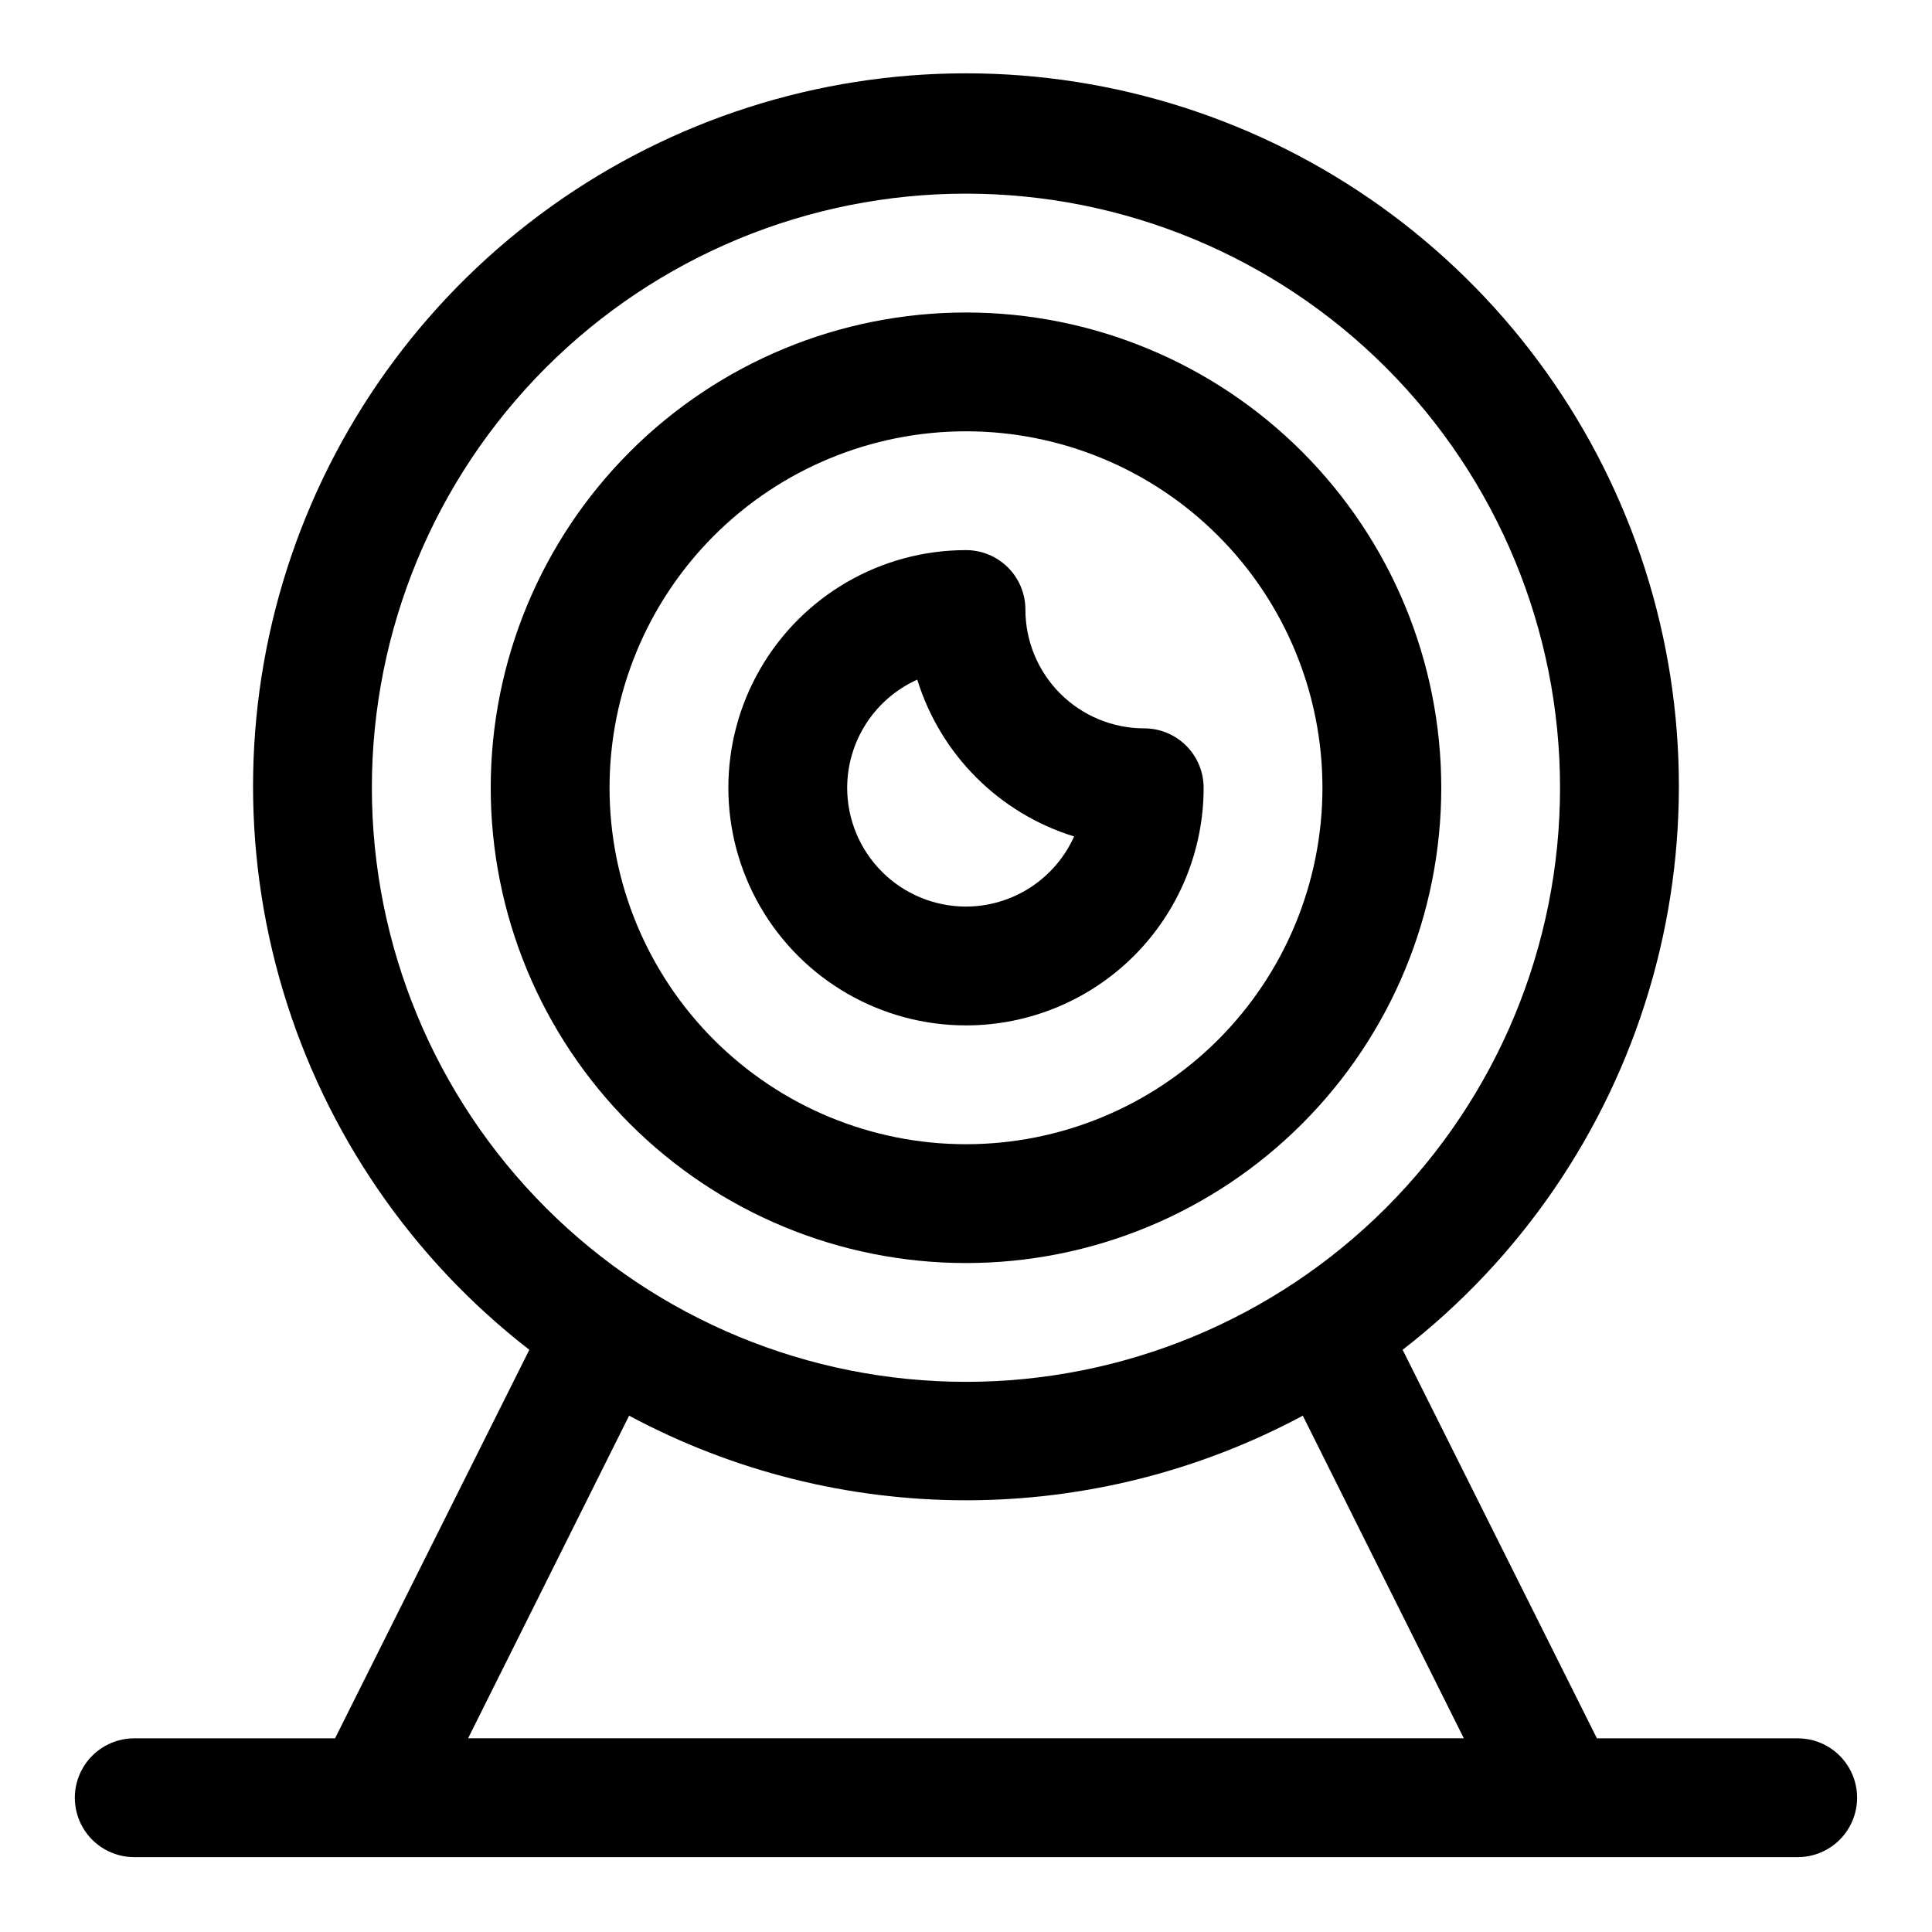
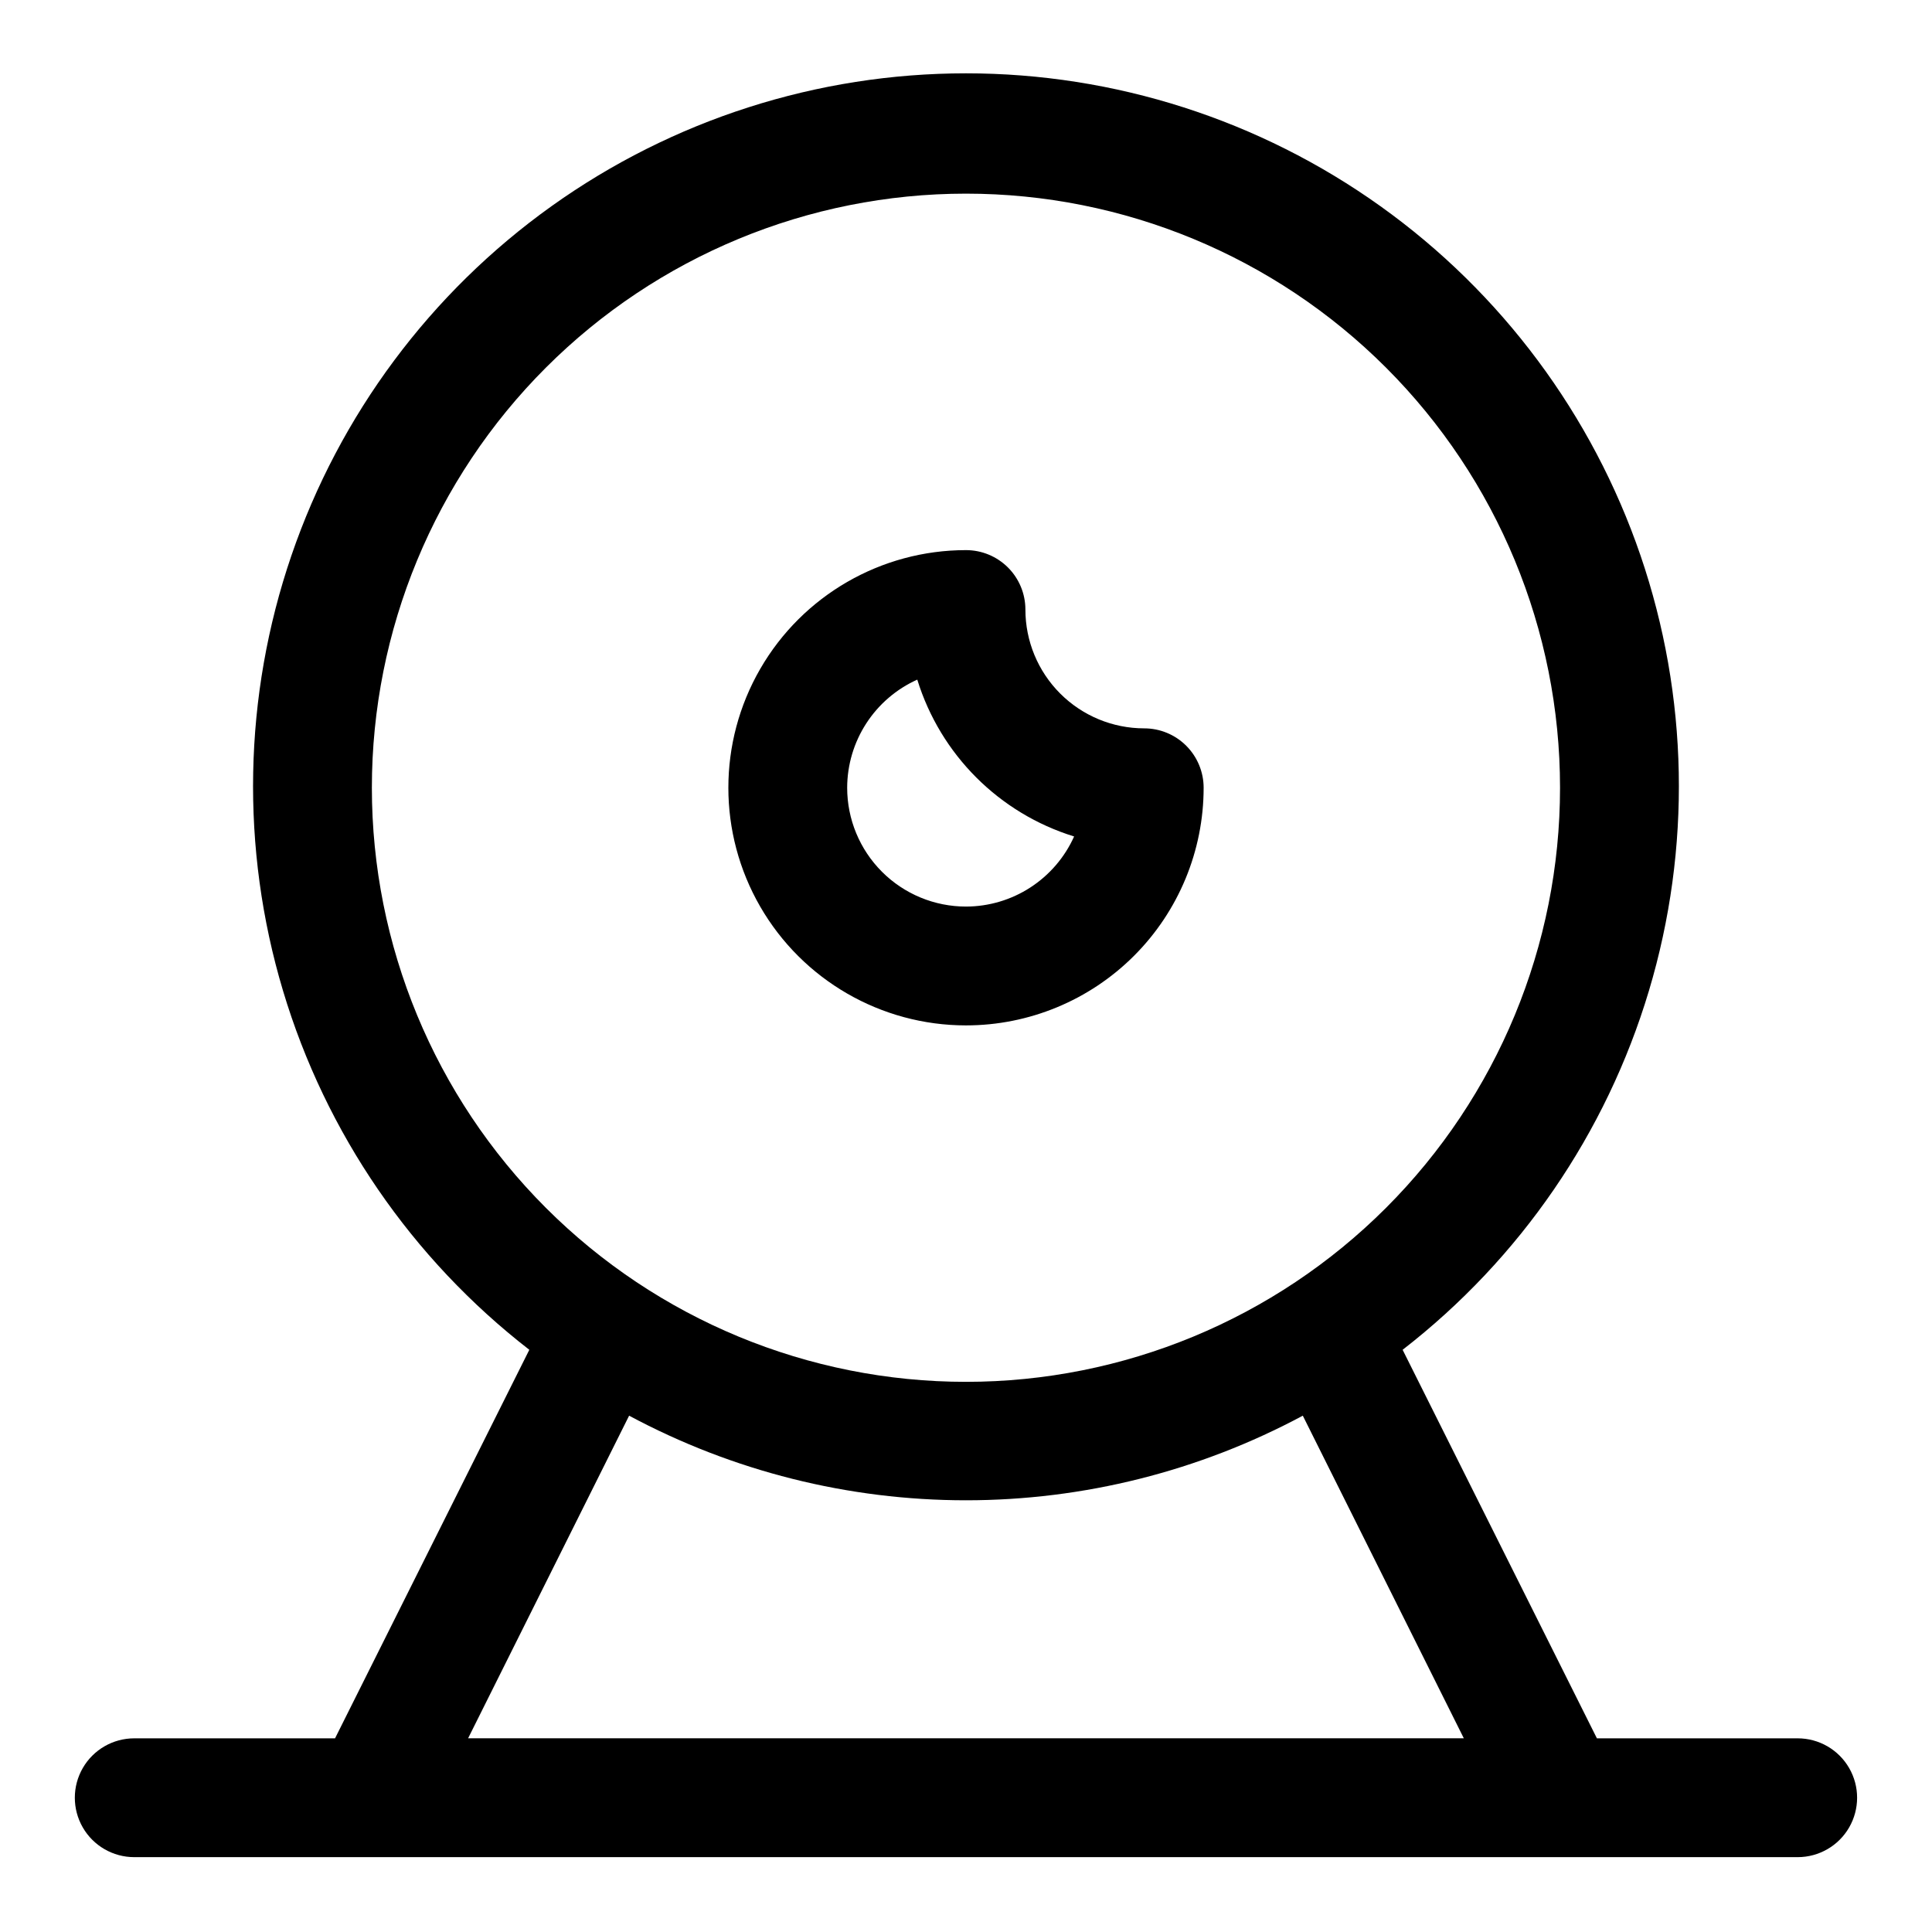
<svg xmlns="http://www.w3.org/2000/svg" fill="#000000" width="800px" height="800px" version="1.1" viewBox="144 144 512 512">
  <g>
-     <path d="m400 478.72c33.402 0 65.441-13.27 89.059-36.891 23.621-23.621 36.891-55.656 36.891-89.062 0-33.402-13.27-65.441-36.891-89.062-23.617-23.621-55.656-36.891-89.059-36.891-33.406 0-65.441 13.27-89.062 36.891s-36.891 55.66-36.891 89.062c0 33.406 13.27 65.441 36.891 89.062s55.656 36.891 89.062 36.891zm0-220.42c25.051 0 49.078 9.953 66.793 27.668 17.719 17.715 27.668 41.742 27.668 66.797s-9.949 49.082-27.668 66.797c-17.715 17.715-41.742 27.668-66.793 27.668-25.055 0-49.082-9.953-66.797-27.668s-27.668-41.742-27.668-66.797 9.953-49.082 27.668-66.797 41.742-27.668 66.797-27.668z" />
    <path d="m400 415.74c16.699 0 32.719-6.633 44.531-18.445 11.809-11.809 18.445-27.828 18.445-44.531 0-4.176-1.66-8.18-4.613-11.133-2.953-2.953-6.957-4.609-11.133-4.609-8.352 0-16.359-3.32-22.266-9.223-5.906-5.906-9.223-13.914-9.223-22.266 0-4.176-1.66-8.18-4.609-11.133-2.953-2.953-6.957-4.613-11.133-4.613-22.5 0-43.289 12.004-54.539 31.488s-11.25 43.492 0 62.977 32.039 31.488 54.539 31.488zm-12.91-91.629c6.141 19.867 21.695 35.422 41.562 41.562-2.484 5.523-6.508 10.215-11.59 13.512s-11.008 5.055-17.062 5.066c-8.352 0-16.363-3.316-22.266-9.223-5.906-5.906-9.223-13.914-9.223-22.266 0.012-6.055 1.77-11.98 5.066-17.062 3.293-5.082 7.984-9.109 13.512-11.59z" />
    <path d="m620.41 604.67h-53.215l-51.484-102.96 0.004-0.004c31.141-24.129 53.961-57.395 65.266-95.137 11.305-37.746 10.523-78.078-2.227-115.36-12.754-37.277-36.84-69.637-68.895-92.547-32.051-22.914-70.465-35.23-109.86-35.23-39.402 0-77.812 12.316-109.87 35.23-32.051 22.91-56.141 55.27-68.895 92.547-12.75 37.277-13.531 77.609-2.227 115.36 11.305 37.742 34.125 71.008 65.27 95.137l-51.484 102.97h-53.215c-5.625 0-10.824 3-13.637 7.871-2.812 4.871-2.812 10.871 0 15.746 2.812 4.871 8.012 7.871 13.637 7.871h440.83c5.625 0 10.824-3 13.637-7.871 2.812-4.875 2.812-10.875 0-15.746-2.812-4.871-8.012-7.871-13.637-7.871zm-377.86-251.91c0-41.754 16.586-81.801 46.113-111.33 29.523-29.523 69.57-46.113 111.33-46.113 41.754 0 81.801 16.59 111.32 46.113 29.527 29.527 46.113 69.574 46.113 111.33 0 41.758-16.586 81.801-46.113 111.33-29.523 29.527-69.57 46.113-111.32 46.113-41.758 0-81.805-16.586-111.33-46.113-29.527-29.527-46.113-69.57-46.113-111.33zm68.172 166.41c27.453 14.719 58.117 22.422 89.27 22.422 31.148 0 61.812-7.703 89.266-22.422l42.668 85.492h-263.87z" />
  </g>
</svg>